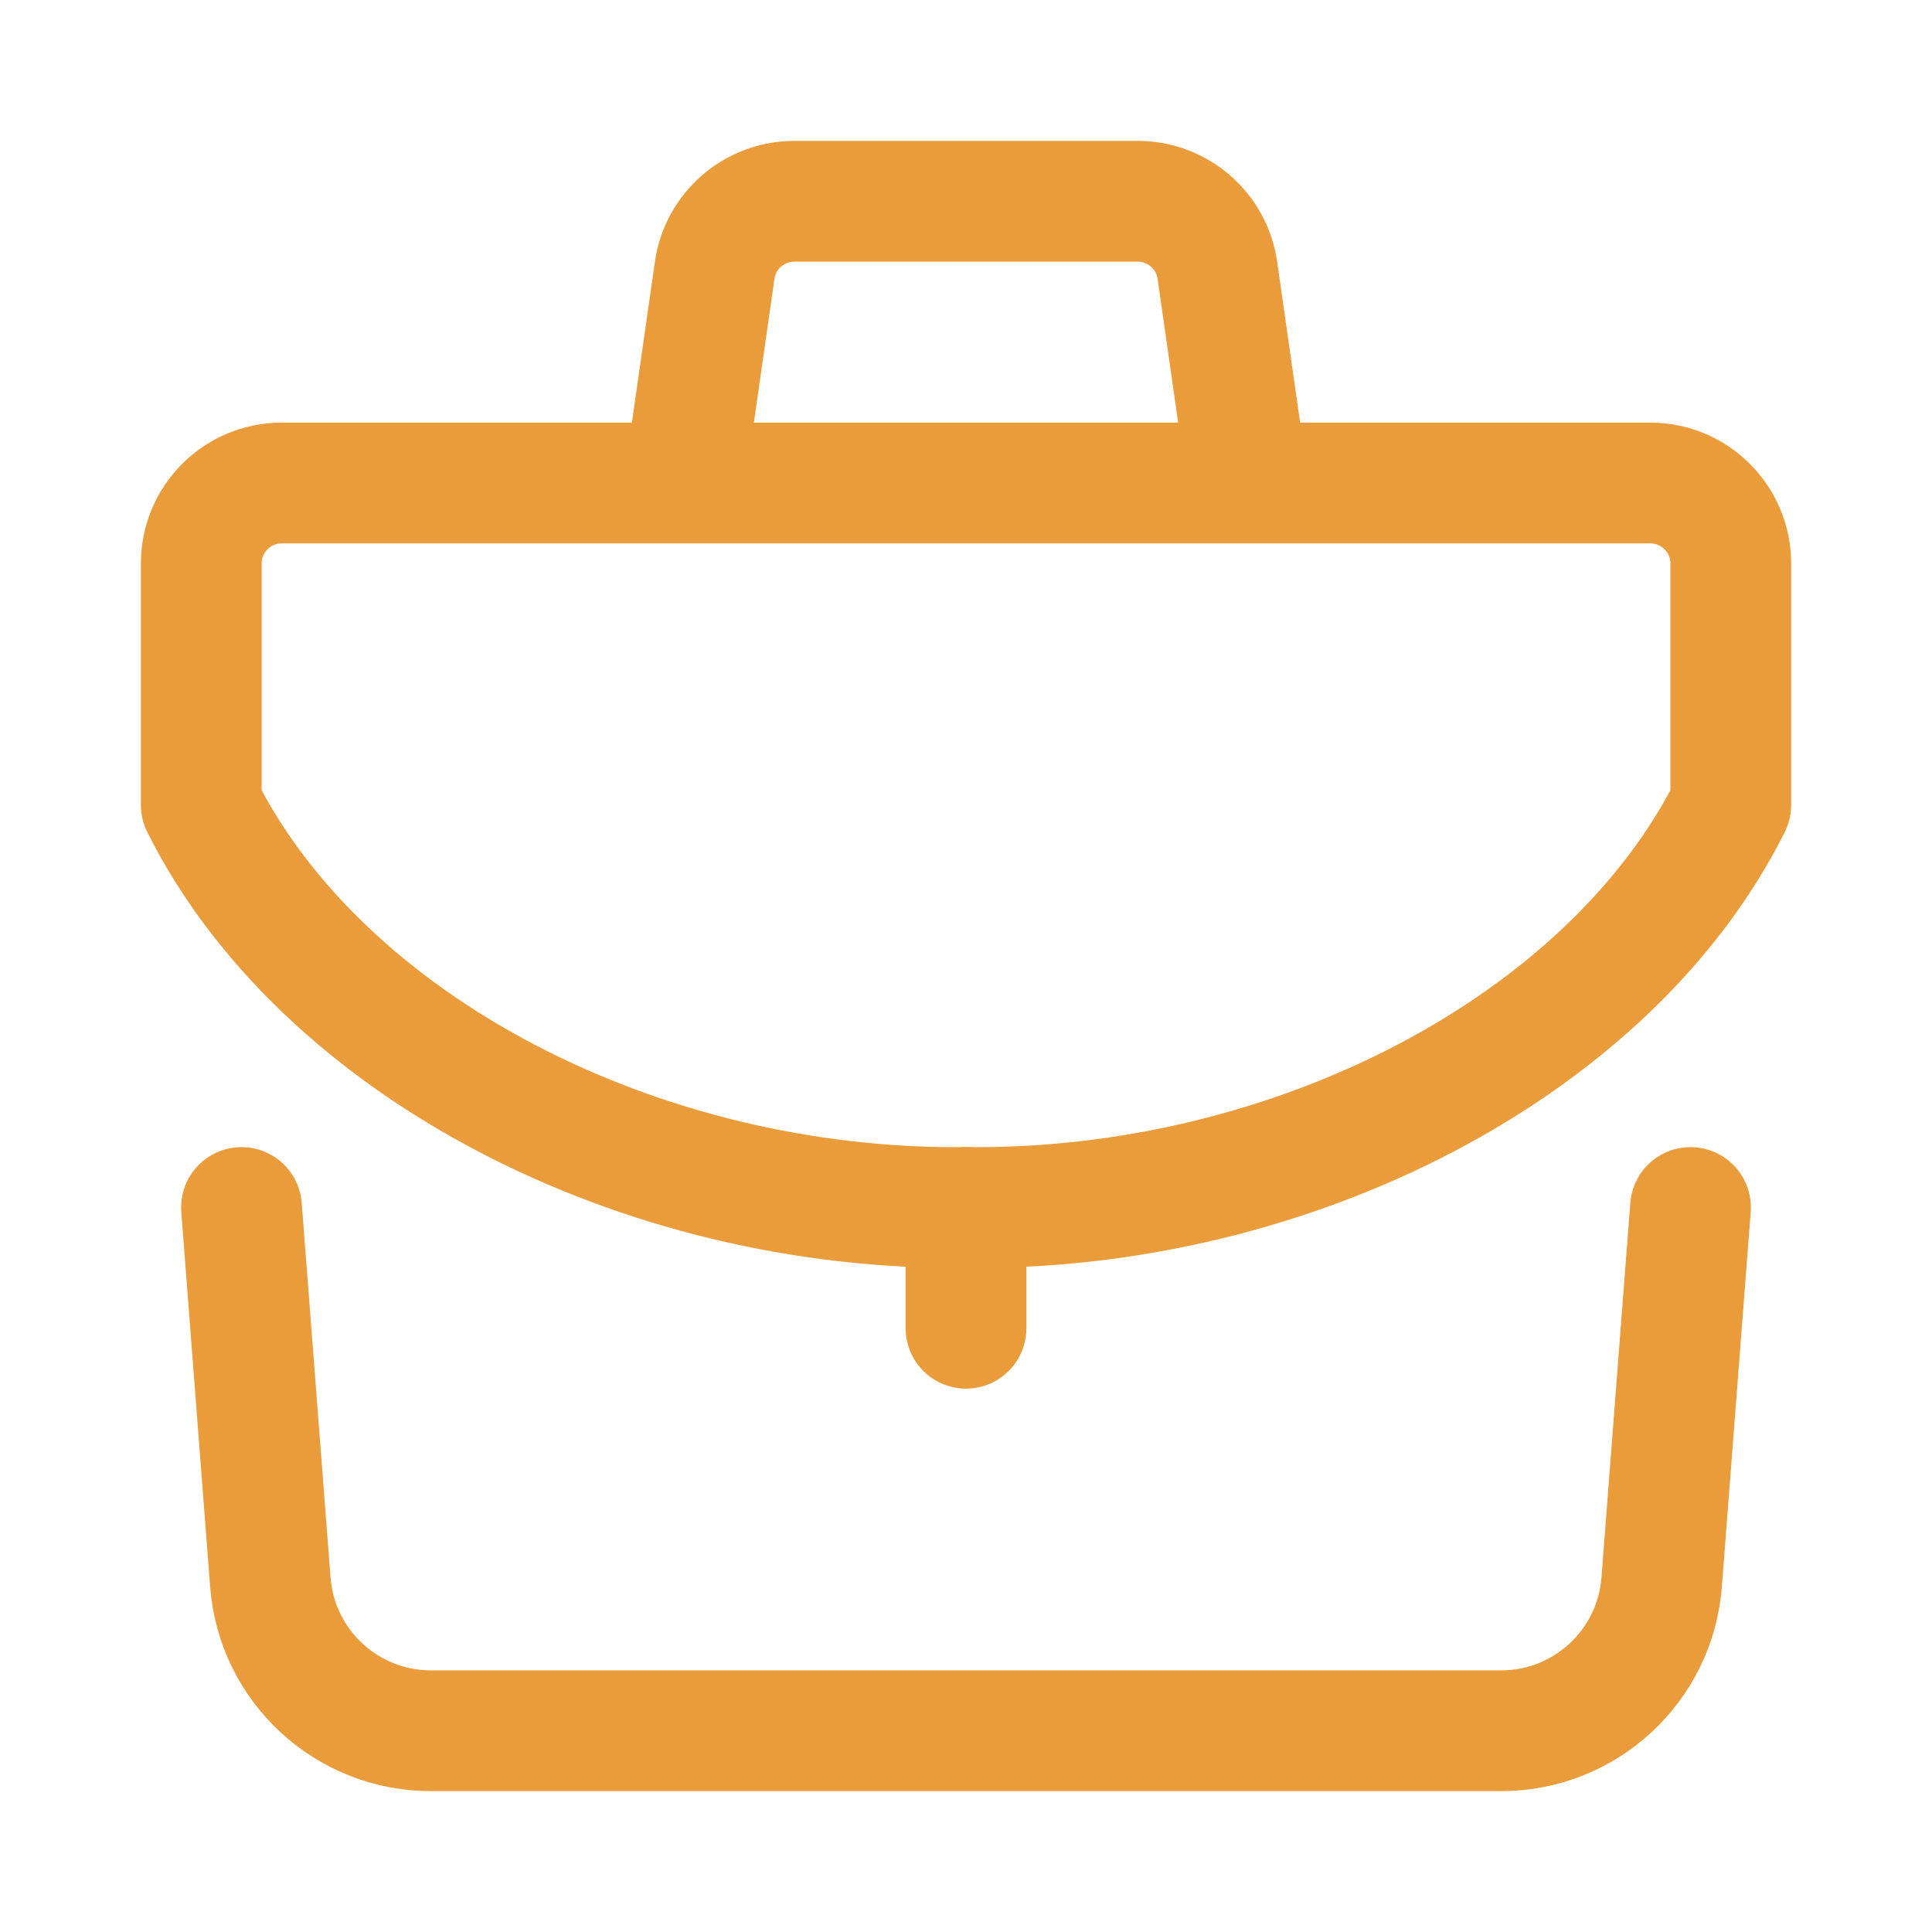
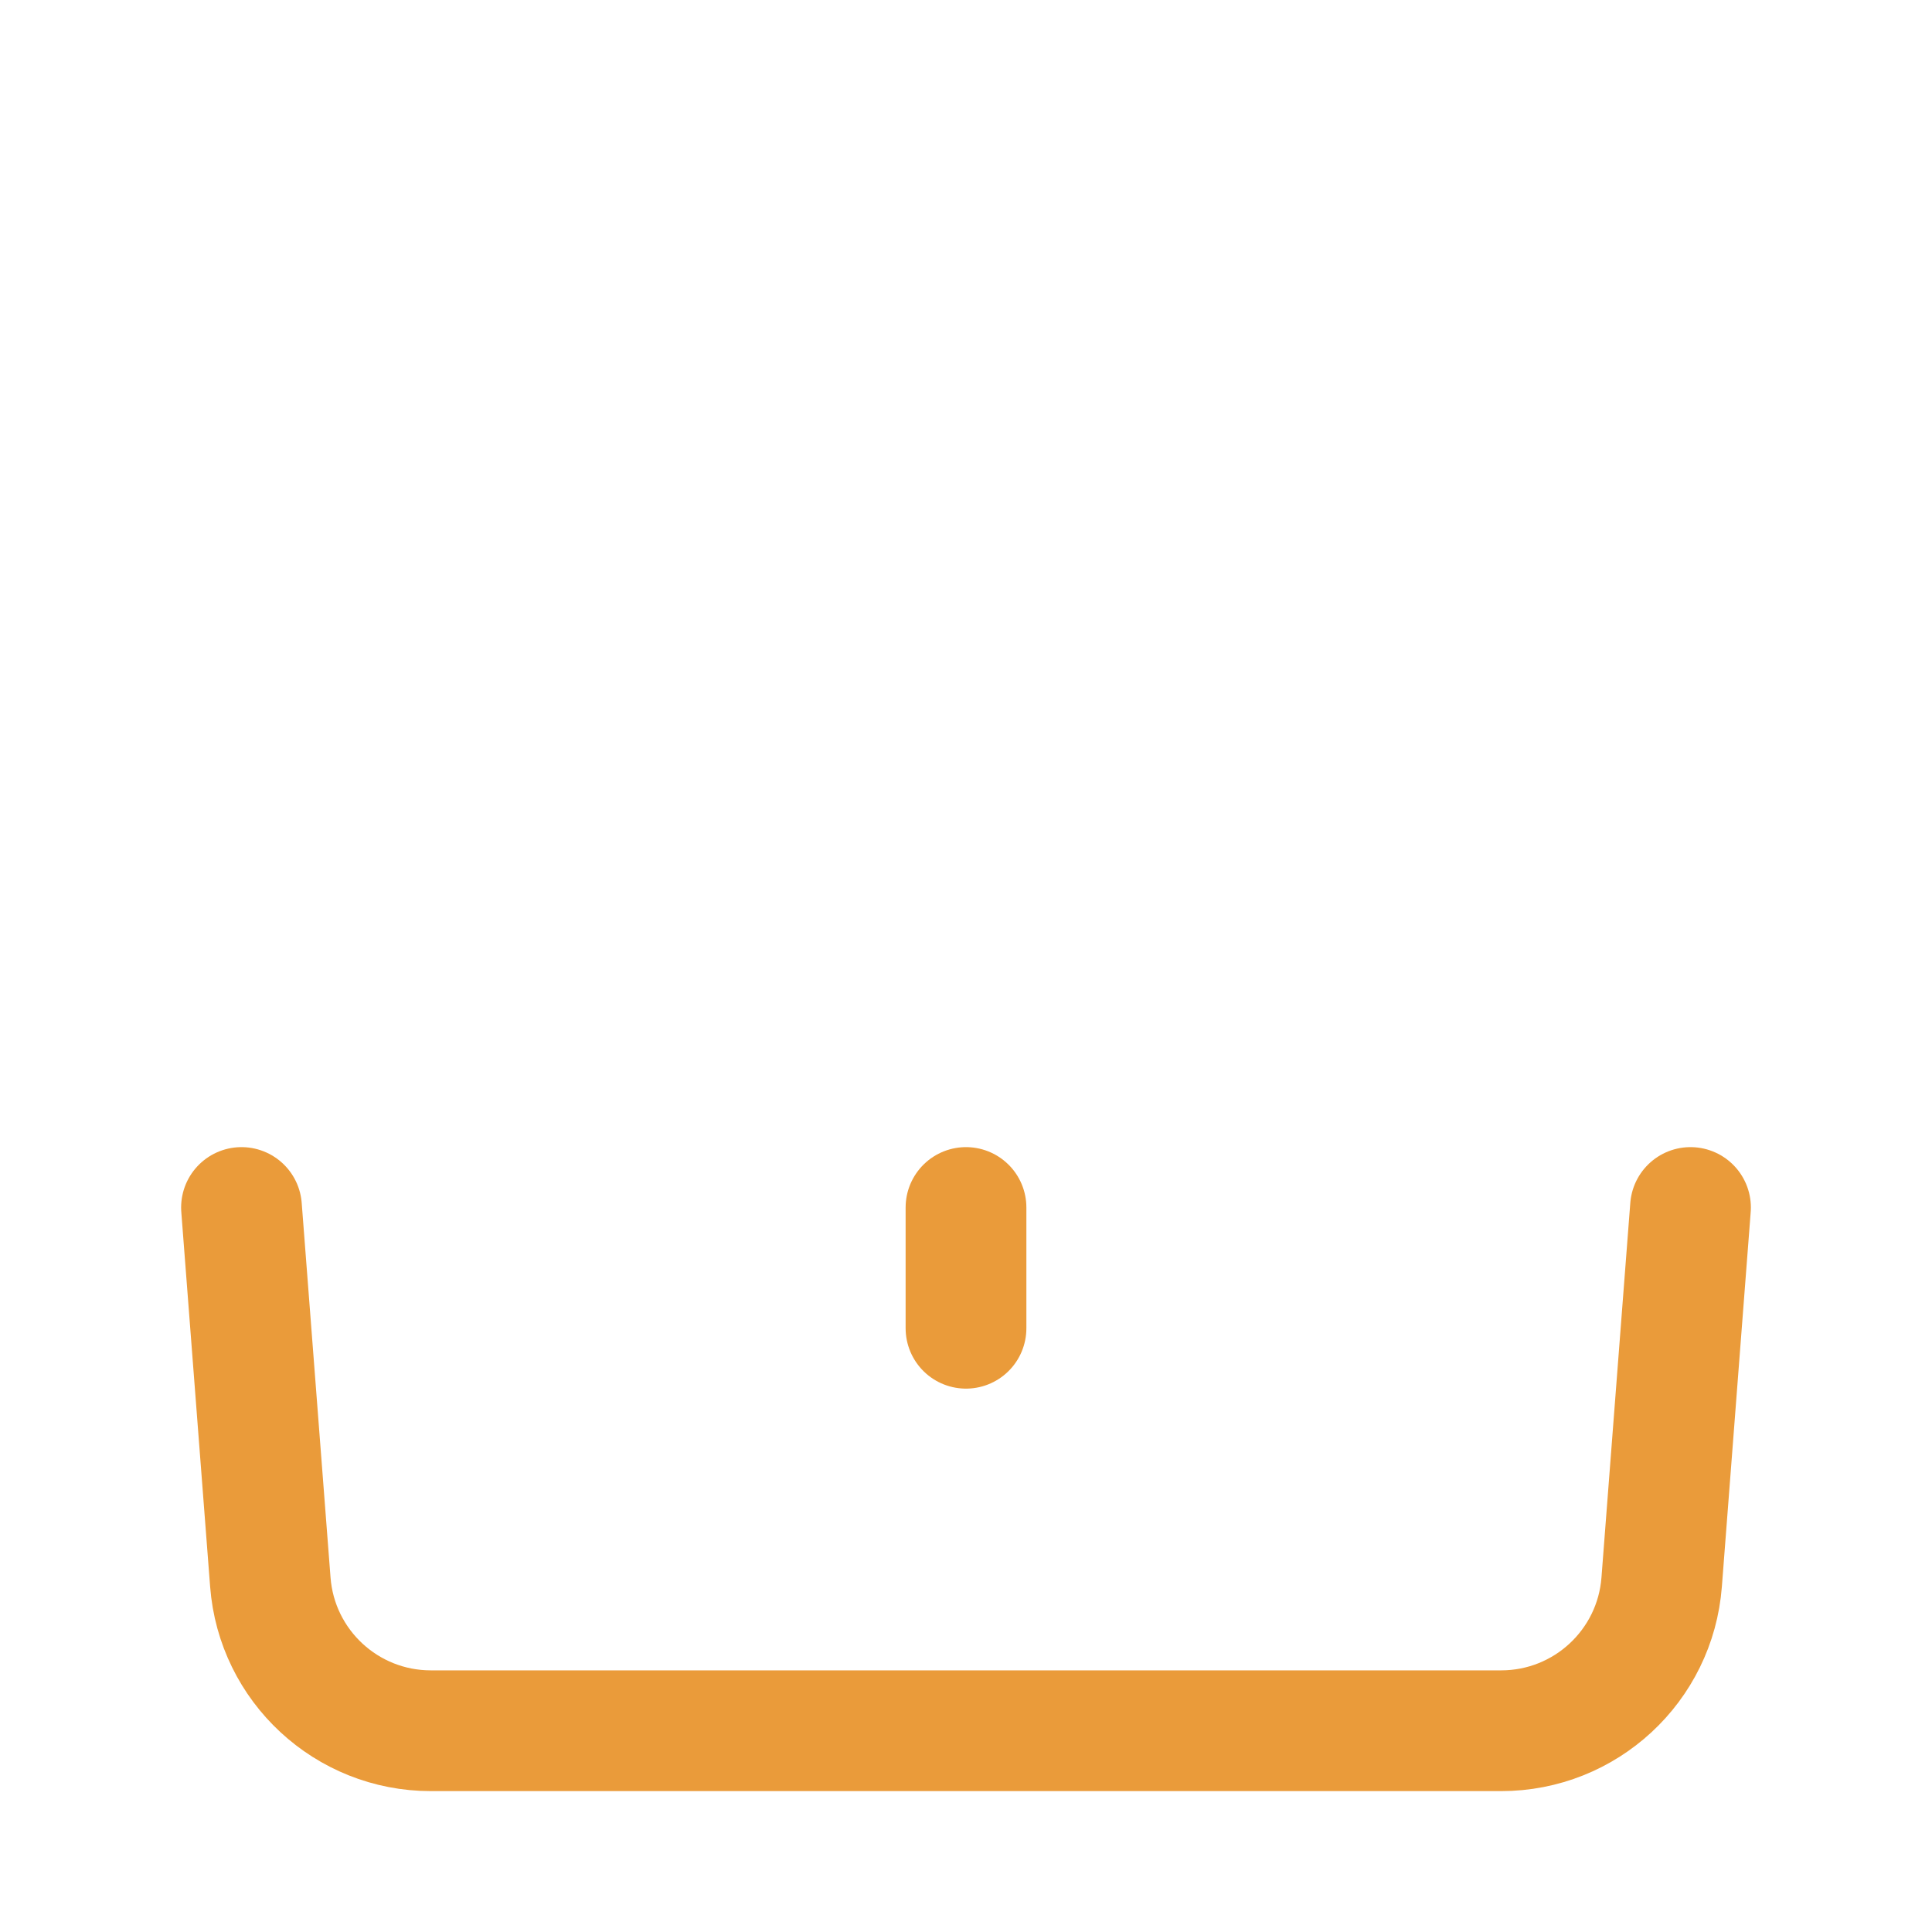
<svg xmlns="http://www.w3.org/2000/svg" width="52" height="52" viewBox="0 0 52 52" fill="none">
  <path d="M45.5 32.5L44.724 42.582C44.551 44.84 42.668 46.583 40.404 46.583H11.596C9.332 46.583 7.449 44.84 7.276 42.582L6.5 32.5" stroke="#EA9B3A" stroke-width="3.25" stroke-linecap="round" stroke-linejoin="round" />
-   <path d="M33.584 13L32.766 7.277C32.614 6.21 31.7 5.417 30.621 5.417H21.38C20.301 5.417 19.387 6.21 19.235 7.277L18.417 13" stroke="#EA9B3A" stroke-width="3.25" stroke-linejoin="round" />
  <path d="M26 32.5V35.75" stroke="#EA9B3A" stroke-width="3.25" stroke-linecap="round" stroke-linejoin="round" />
-   <path d="M5.417 15.167V21.667C8.667 28.167 17.217 32.596 26 32.5C34.784 32.596 43.334 28.167 46.584 21.667V15.167C46.584 13.97 45.614 13 44.417 13H7.584C6.387 13 5.417 13.97 5.417 15.167Z" stroke="#EA9B3A" stroke-width="3.25" stroke-linejoin="round" />
</svg>